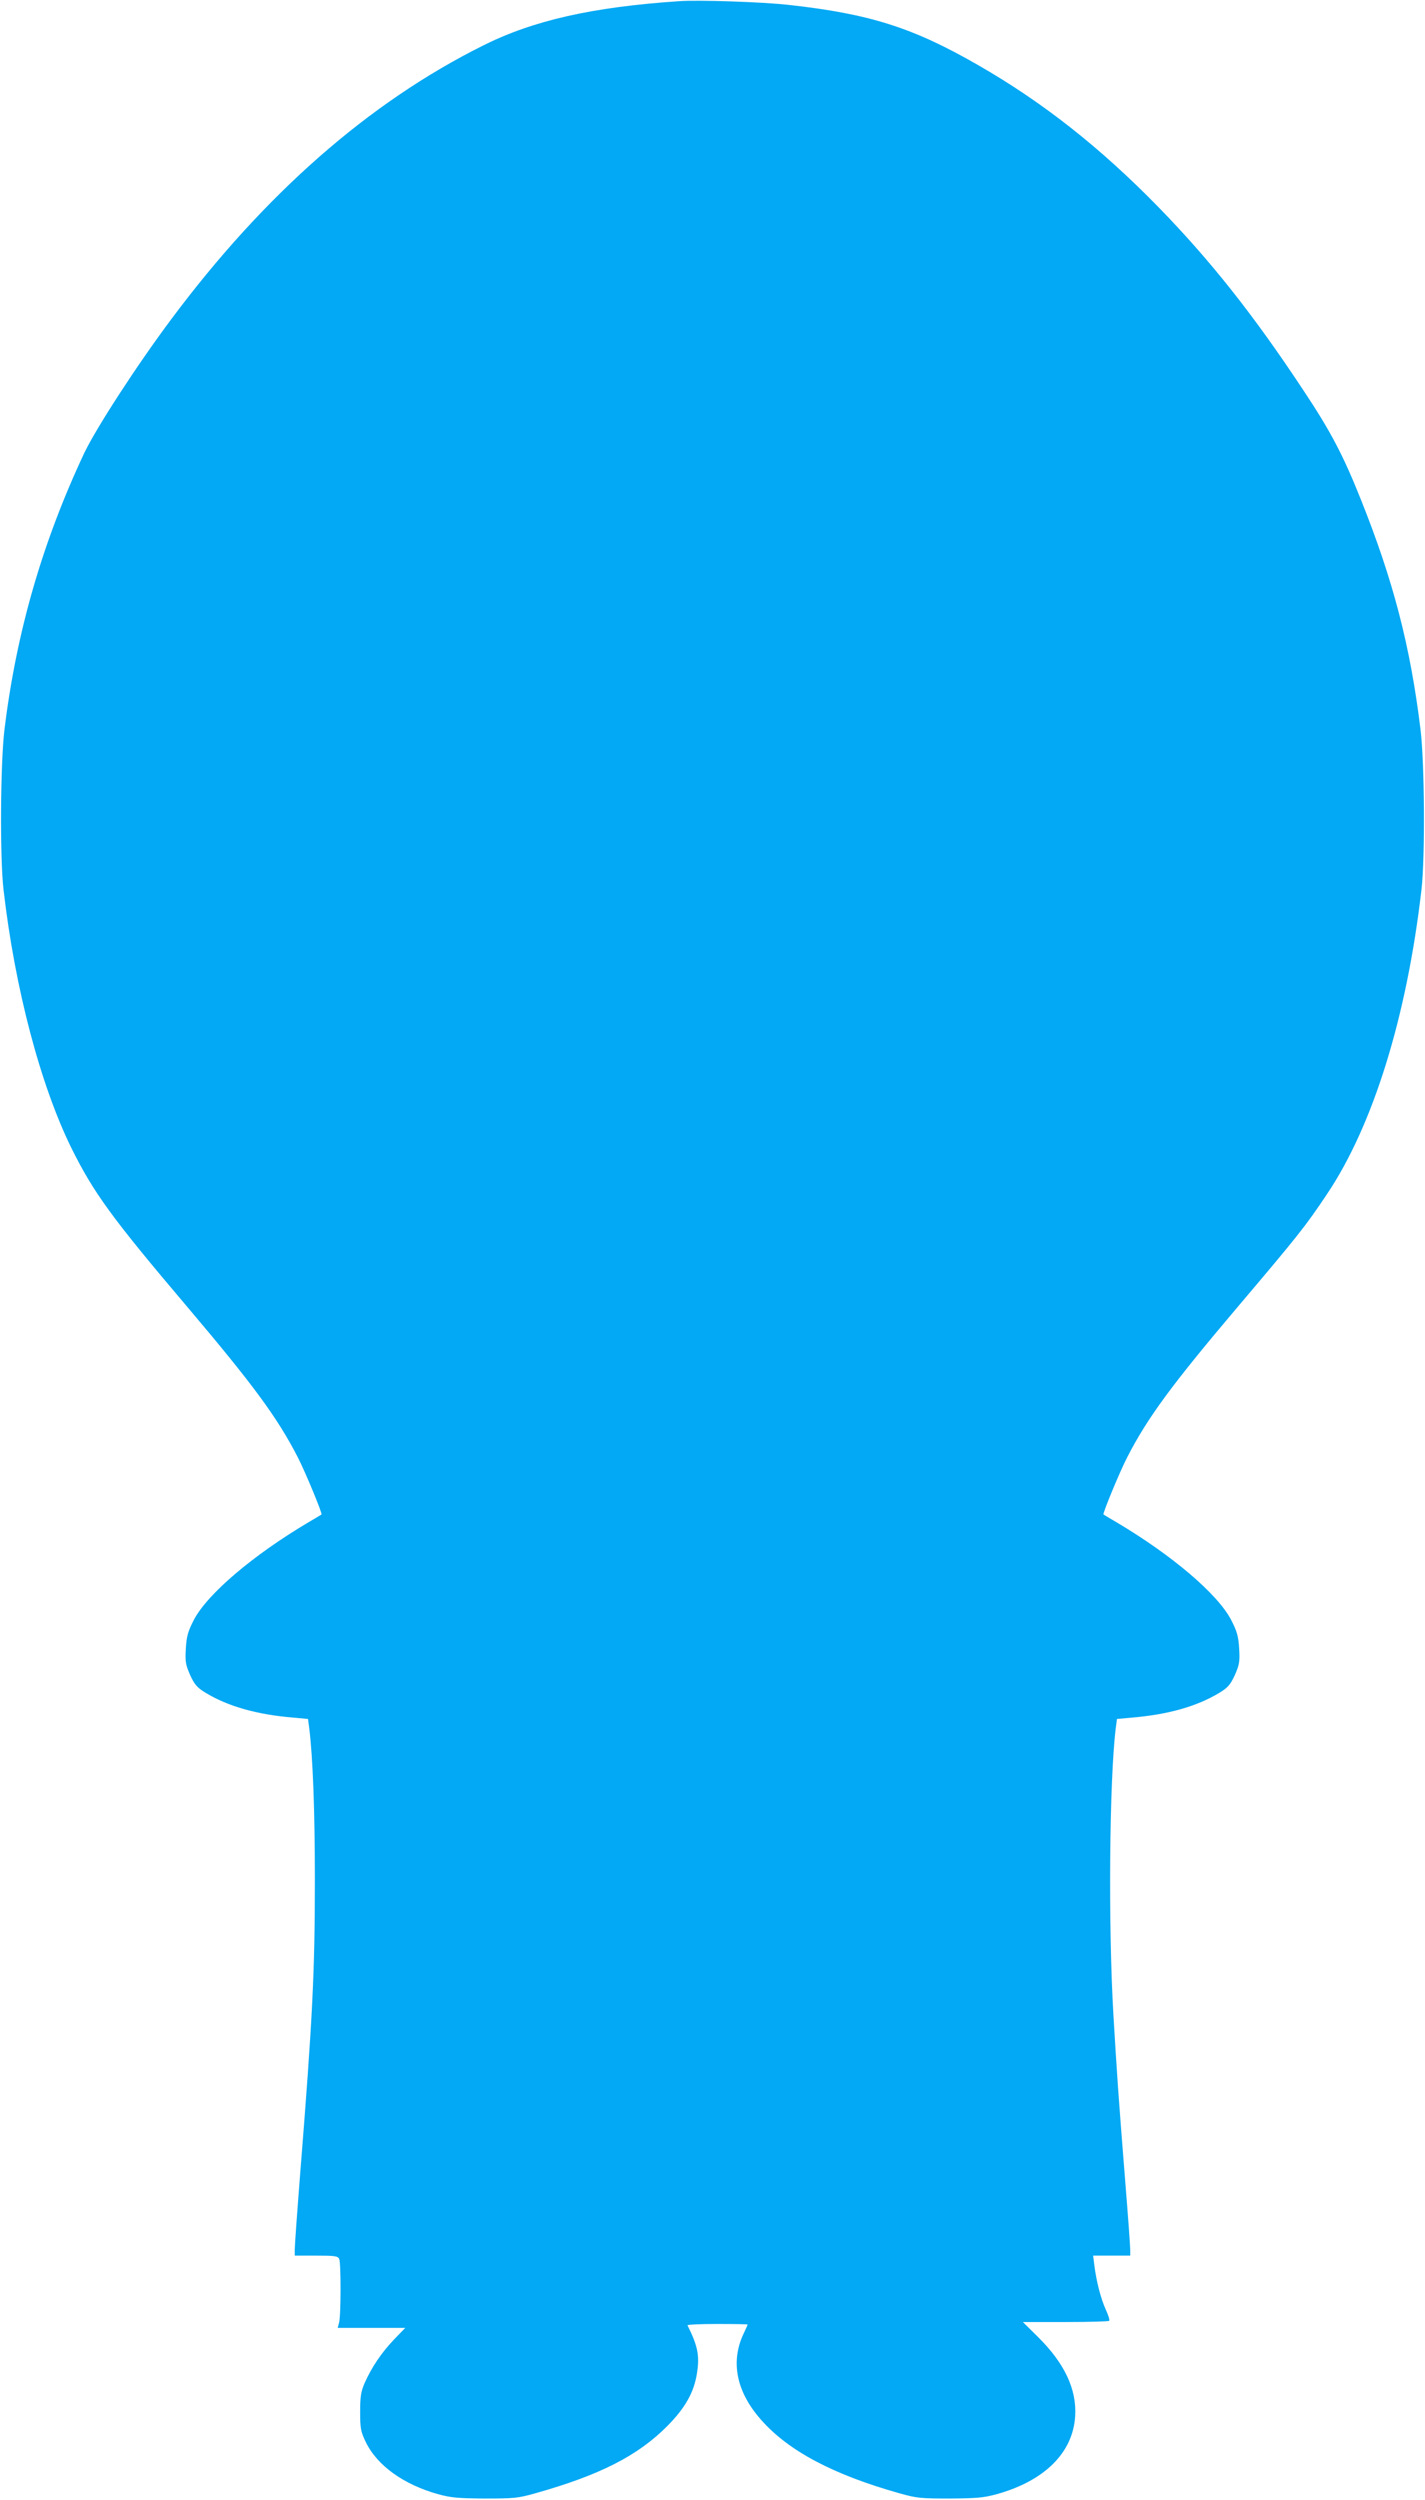
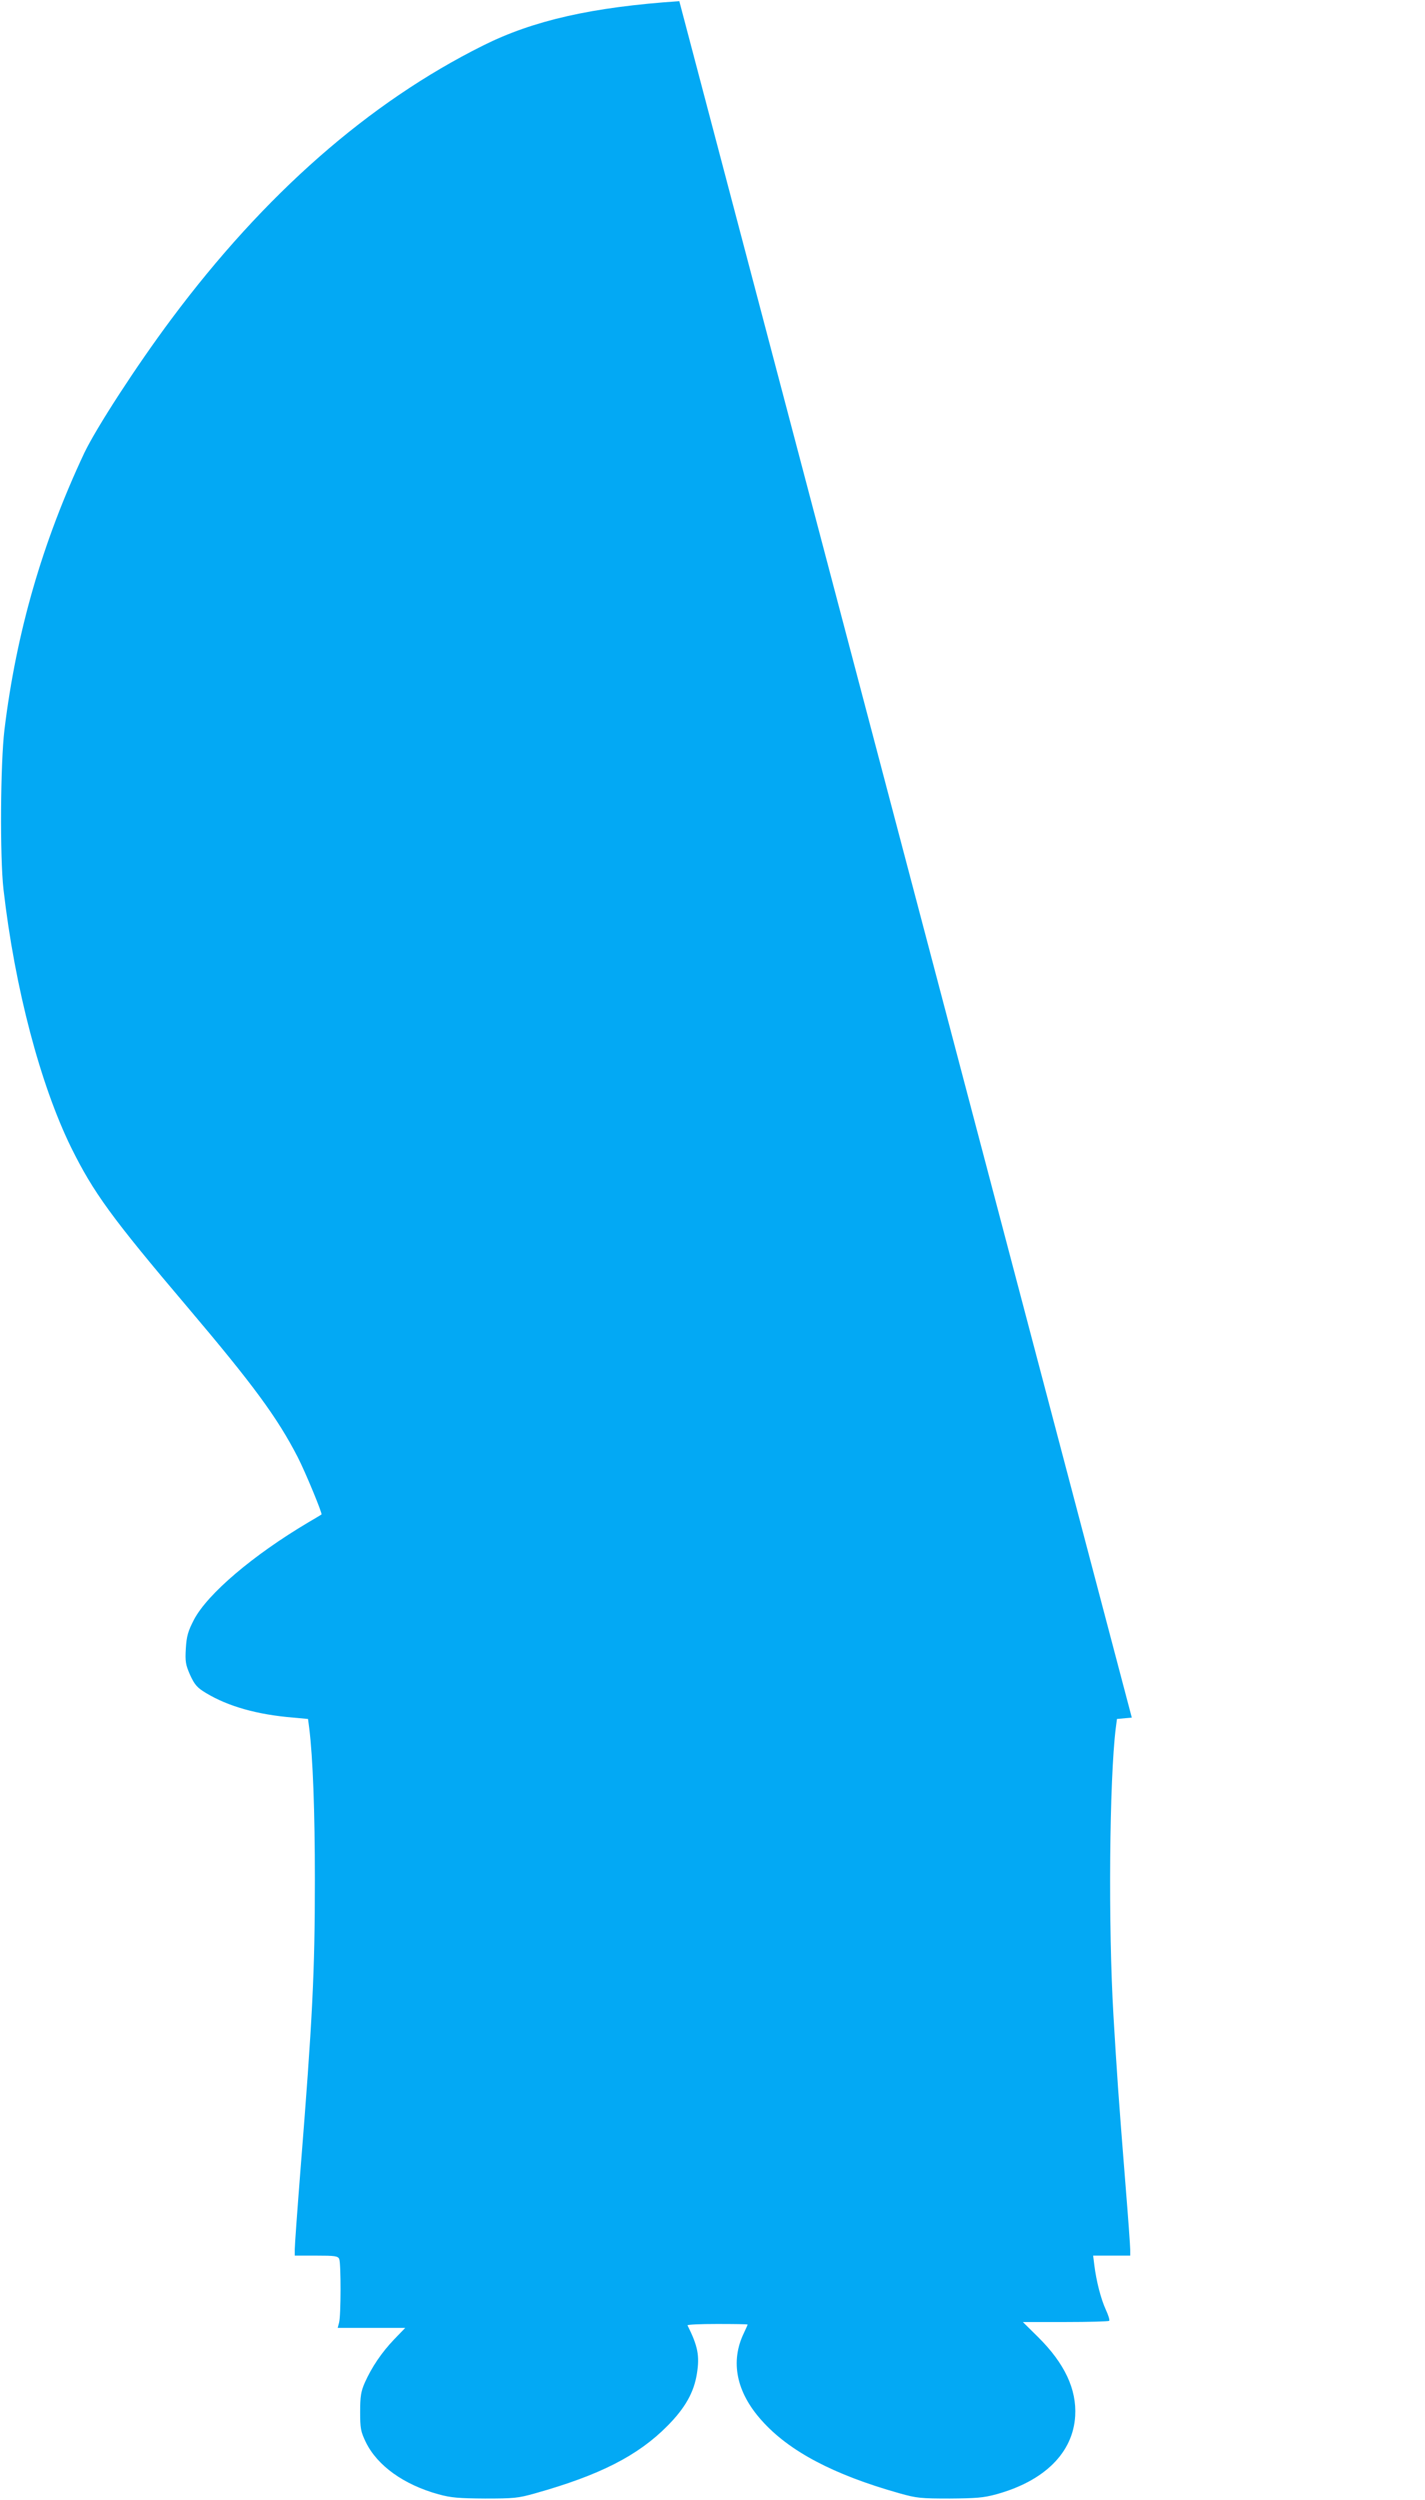
<svg xmlns="http://www.w3.org/2000/svg" version="1.0" width="730pt" height="1280pt" viewBox="0 0 730 1280" preserveAspectRatio="xMidYMid meet">
  <g transform="translate(0,1280) scale(0.1,-0.1)" fill="#03a9f4" stroke="none">
-     <path d="M3480 12794 c-447 -30 -749 -99 -1005 -227 -586 -292 -1120 -761 -1598 -1402 -179 -240 -383 -555 -445 -684 -214 -455 -348 -917 -409 -1416 -21 -174 -24 -654 -5 -820 58 -504 188 -997 346 -1320 115 -232 206 -358 598 -820 337 -398 458 -563 562 -764 39 -75 129 -293 123 -296 -1 -1 -31 -19 -67 -40 -285 -169 -516 -366 -586 -498 -31 -60 -38 -84 -42 -148 -4 -67 -1 -84 22 -136 23 -50 36 -65 81 -92 114 -69 264 -111 447 -126 l76 -7 6 -46 c19 -152 29 -426 29 -777 0 -477 -12 -711 -74 -1490 -16 -203 -29 -384 -29 -402 l0 -33 110 0 c96 0 112 -2 118 -18 9 -23 9 -290 -1 -325 l-7 -27 173 0 173 0 -57 -59 c-65 -68 -115 -143 -150 -221 -20 -45 -24 -72 -24 -150 0 -85 3 -101 29 -155 59 -121 195 -218 372 -267 65 -18 107 -21 239 -22 145 0 169 2 257 27 331 93 527 193 678 346 90 91 135 171 150 266 15 92 5 142 -48 248 -2 4 66 7 152 7 86 0 156 -1 156 -3 0 -2 -9 -21 -19 -43 -71 -146 -39 -303 90 -447 140 -158 369 -279 707 -374 88 -25 112 -27 257 -27 132 1 174 4 239 22 247 68 393 213 404 401 8 137 -54 269 -190 404 l-78 77 218 0 c120 0 221 3 224 6 4 3 -4 29 -17 57 -25 54 -49 147 -59 229 l-6 48 95 0 95 0 0 30 c0 16 -11 170 -25 342 -37 464 -43 557 -61 858 -27 456 -21 1207 12 1472 l6 46 76 7 c183 15 333 57 447 126 45 27 58 42 81 92 23 52 26 69 22 136 -4 64 -11 88 -42 148 -70 132 -301 329 -586 498 -36 21 -66 39 -67 40 -6 3 84 221 123 296 104 201 225 366 562 764 311 367 348 413 459 579 237 352 410 910 485 1561 19 166 16 646 -5 820 -52 426 -139 761 -305 1176 -91 228 -155 350 -294 559 -257 389 -478 667 -743 939 -298 305 -592 537 -925 728 -332 191 -554 262 -970 308 -136 15 -459 26 -560 19z" />
+     <path d="M3480 12794 c-447 -30 -749 -99 -1005 -227 -586 -292 -1120 -761 -1598 -1402 -179 -240 -383 -555 -445 -684 -214 -455 -348 -917 -409 -1416 -21 -174 -24 -654 -5 -820 58 -504 188 -997 346 -1320 115 -232 206 -358 598 -820 337 -398 458 -563 562 -764 39 -75 129 -293 123 -296 -1 -1 -31 -19 -67 -40 -285 -169 -516 -366 -586 -498 -31 -60 -38 -84 -42 -148 -4 -67 -1 -84 22 -136 23 -50 36 -65 81 -92 114 -69 264 -111 447 -126 l76 -7 6 -46 c19 -152 29 -426 29 -777 0 -477 -12 -711 -74 -1490 -16 -203 -29 -384 -29 -402 l0 -33 110 0 c96 0 112 -2 118 -18 9 -23 9 -290 -1 -325 l-7 -27 173 0 173 0 -57 -59 c-65 -68 -115 -143 -150 -221 -20 -45 -24 -72 -24 -150 0 -85 3 -101 29 -155 59 -121 195 -218 372 -267 65 -18 107 -21 239 -22 145 0 169 2 257 27 331 93 527 193 678 346 90 91 135 171 150 266 15 92 5 142 -48 248 -2 4 66 7 152 7 86 0 156 -1 156 -3 0 -2 -9 -21 -19 -43 -71 -146 -39 -303 90 -447 140 -158 369 -279 707 -374 88 -25 112 -27 257 -27 132 1 174 4 239 22 247 68 393 213 404 401 8 137 -54 269 -190 404 l-78 77 218 0 c120 0 221 3 224 6 4 3 -4 29 -17 57 -25 54 -49 147 -59 229 l-6 48 95 0 95 0 0 30 c0 16 -11 170 -25 342 -37 464 -43 557 -61 858 -27 456 -21 1207 12 1472 l6 46 76 7 z" />
  </g>
</svg>